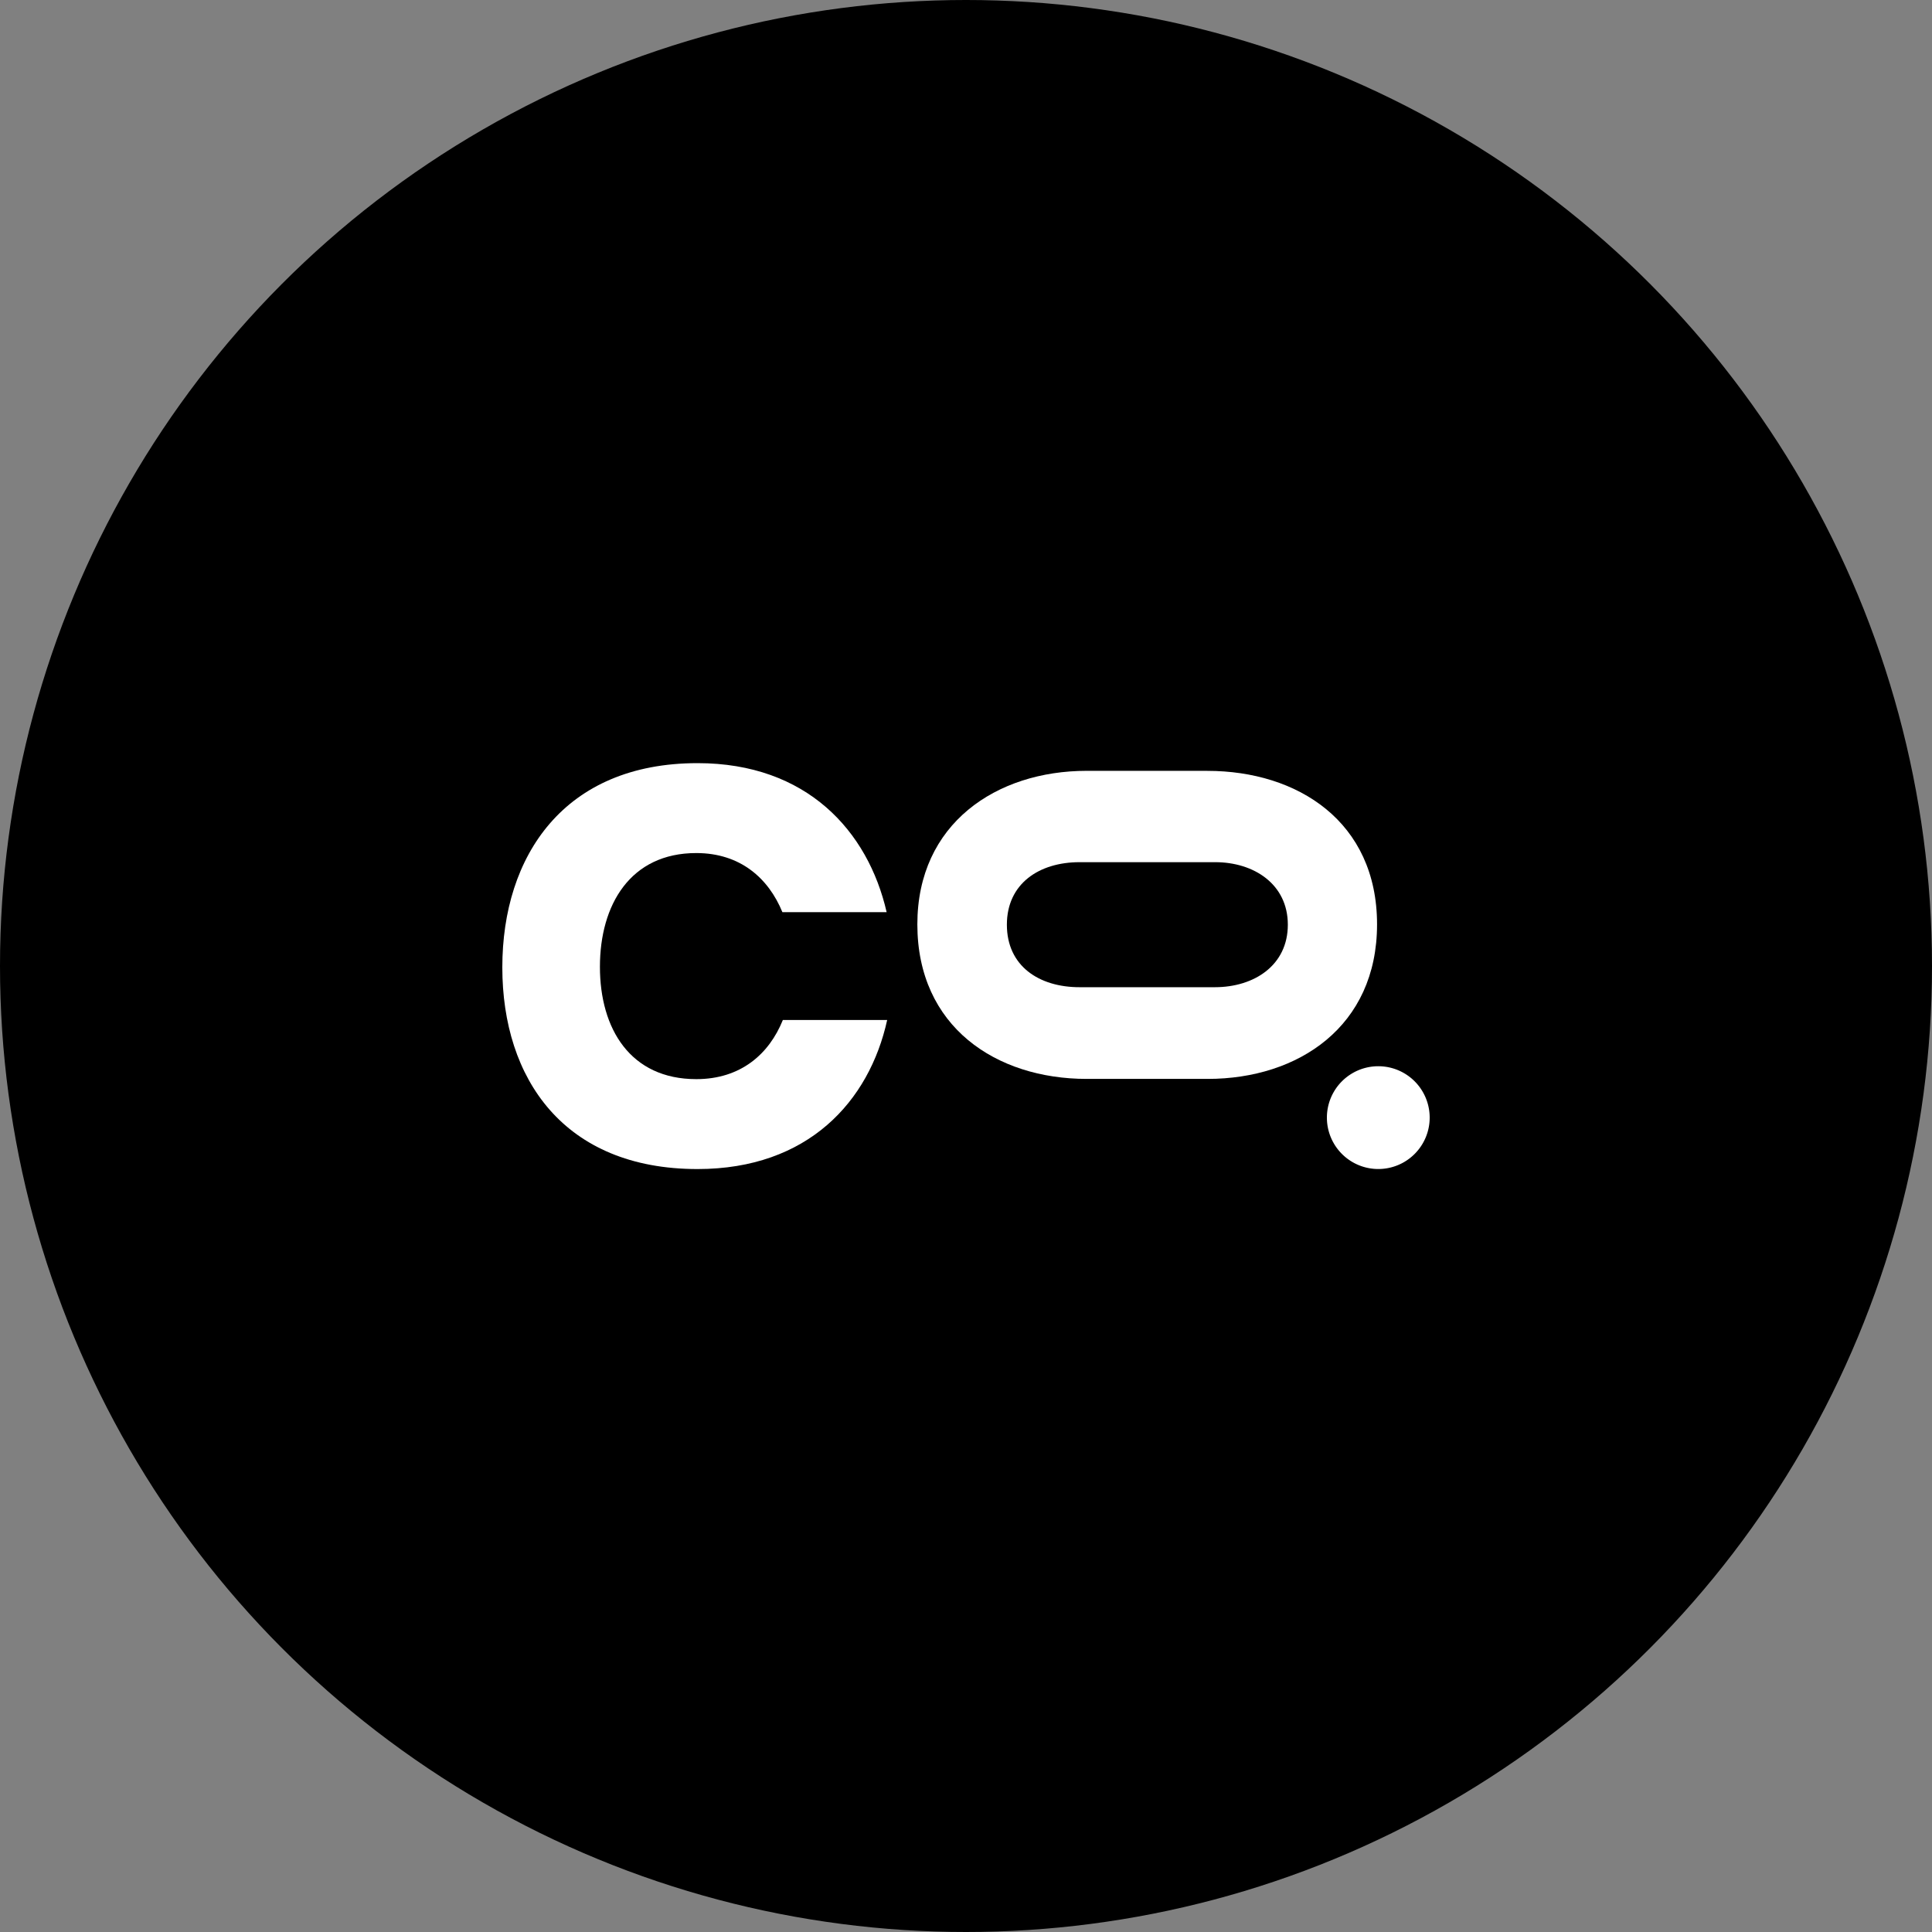
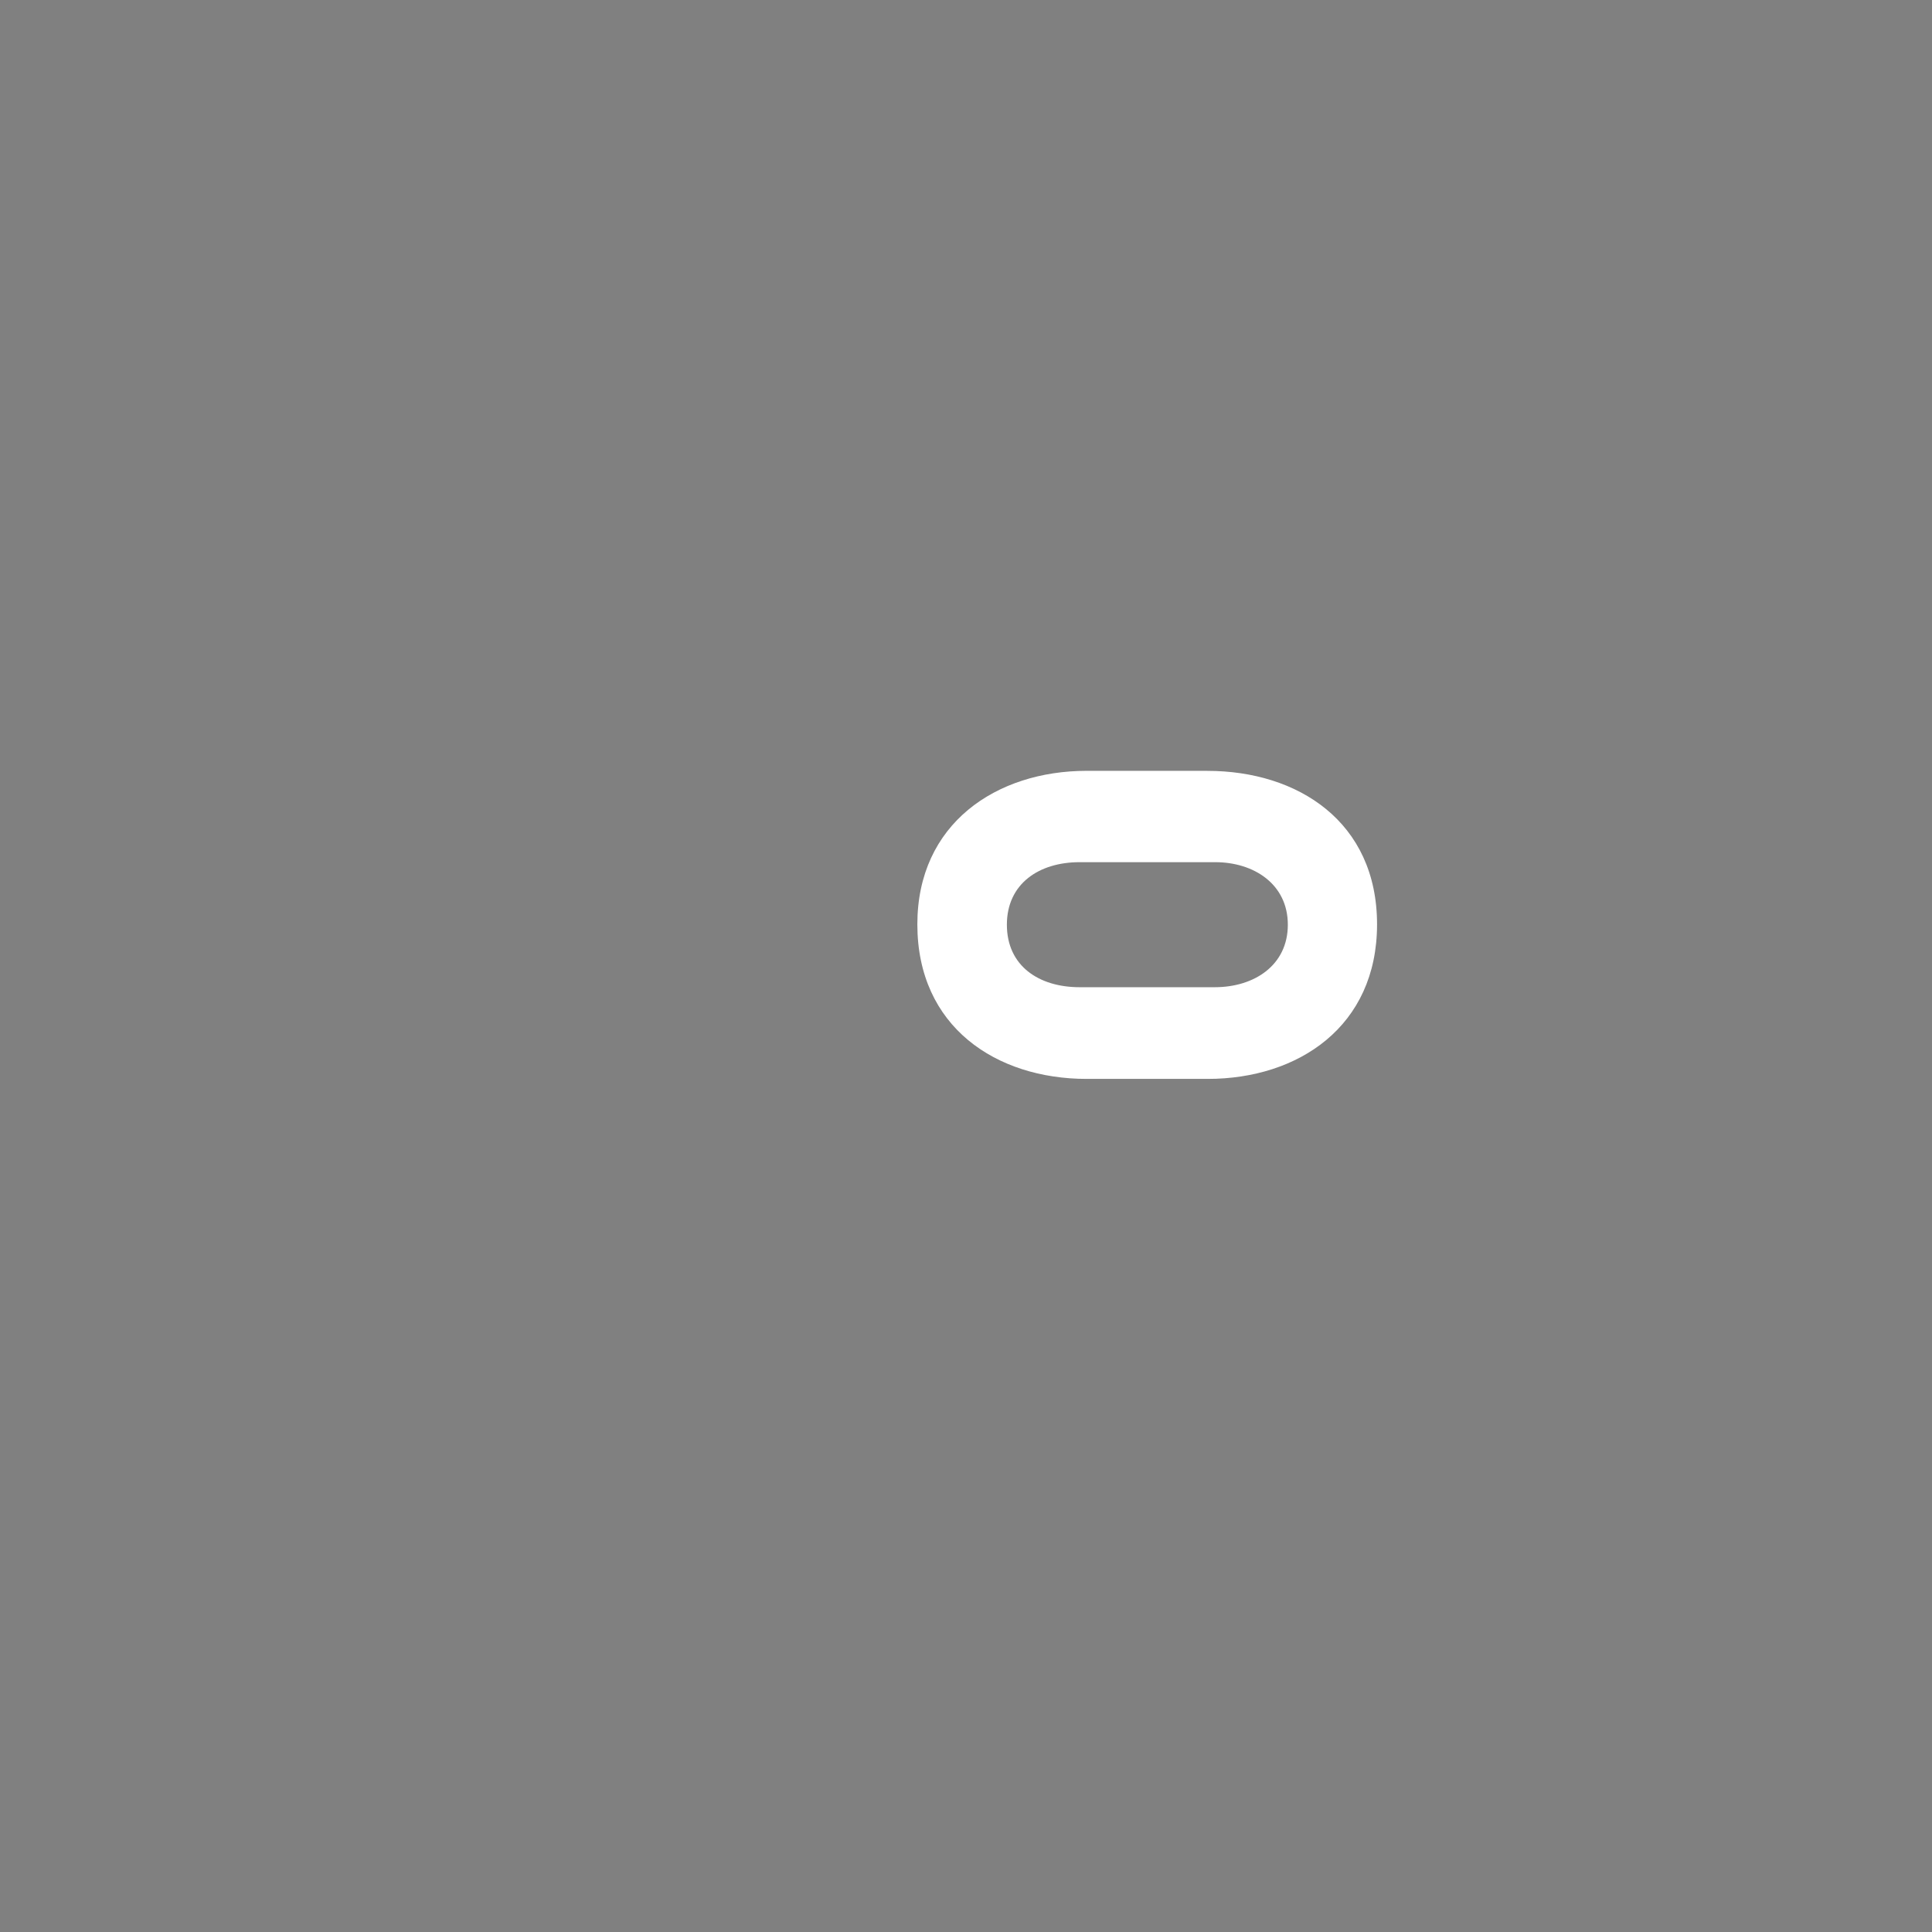
<svg xmlns="http://www.w3.org/2000/svg" width="40" height="40" viewBox="0 0 40 40" fill="none">
  <rect x="0" y="0" width="40" height="40" fill="#808080" stroke="none" />
-   <circle fill="#000" cx="20" cy="20" r="20" />
  <g transform="translate(4 4)">
-     <circle cx="16" cy="16" r="14" fill="#fff" />
    <svg width="32" height="32" viewBox="0 0 40 40">
-       <circle cx="20" cy="20" r="20" fill="#000" />
-       <path d="M15.248 18.606h2.698c-.481-2.097-2.064-3.856-4.893-3.856C9.596 14.75 8 17.153 8 20.035c0 2.883 1.596 5.22 5.053 5.22 2.857 0 4.442-1.749 4.907-3.857h-2.7c-.355.879-1.088 1.53-2.24 1.53-1.706 0-2.494-1.302-2.494-2.907 0-1.606.788-2.944 2.493-2.944 1.14 0 1.87.653 2.229 1.529z" fill="#fff" />
      <path fill-rule="evenodd" clip-rule="evenodd" d="M26.248 14.95c2.335 0 4.39 1.313 4.39 3.973 0 2.643-2.038 3.999-4.382 3.999h-3.133c-2.343 0-4.382-1.348-4.382-4 0-2.608 2.047-3.973 4.382-3.973h3.125zm-3.308 2.363c-1.053 0-1.882.56-1.882 1.618 0 1.068.829 1.618 1.882 1.618h3.499c1.02 0 1.89-.567 1.89-1.618 0-1.05-.88-1.618-1.88-1.618H22.94z" fill="#fff" />
-       <path d="M32 23.924a1.33 1.33 0 11-2.66 0 1.33 1.33 0 012.66 0z" fill="#fff" />
    </svg>
  </g>
</svg>